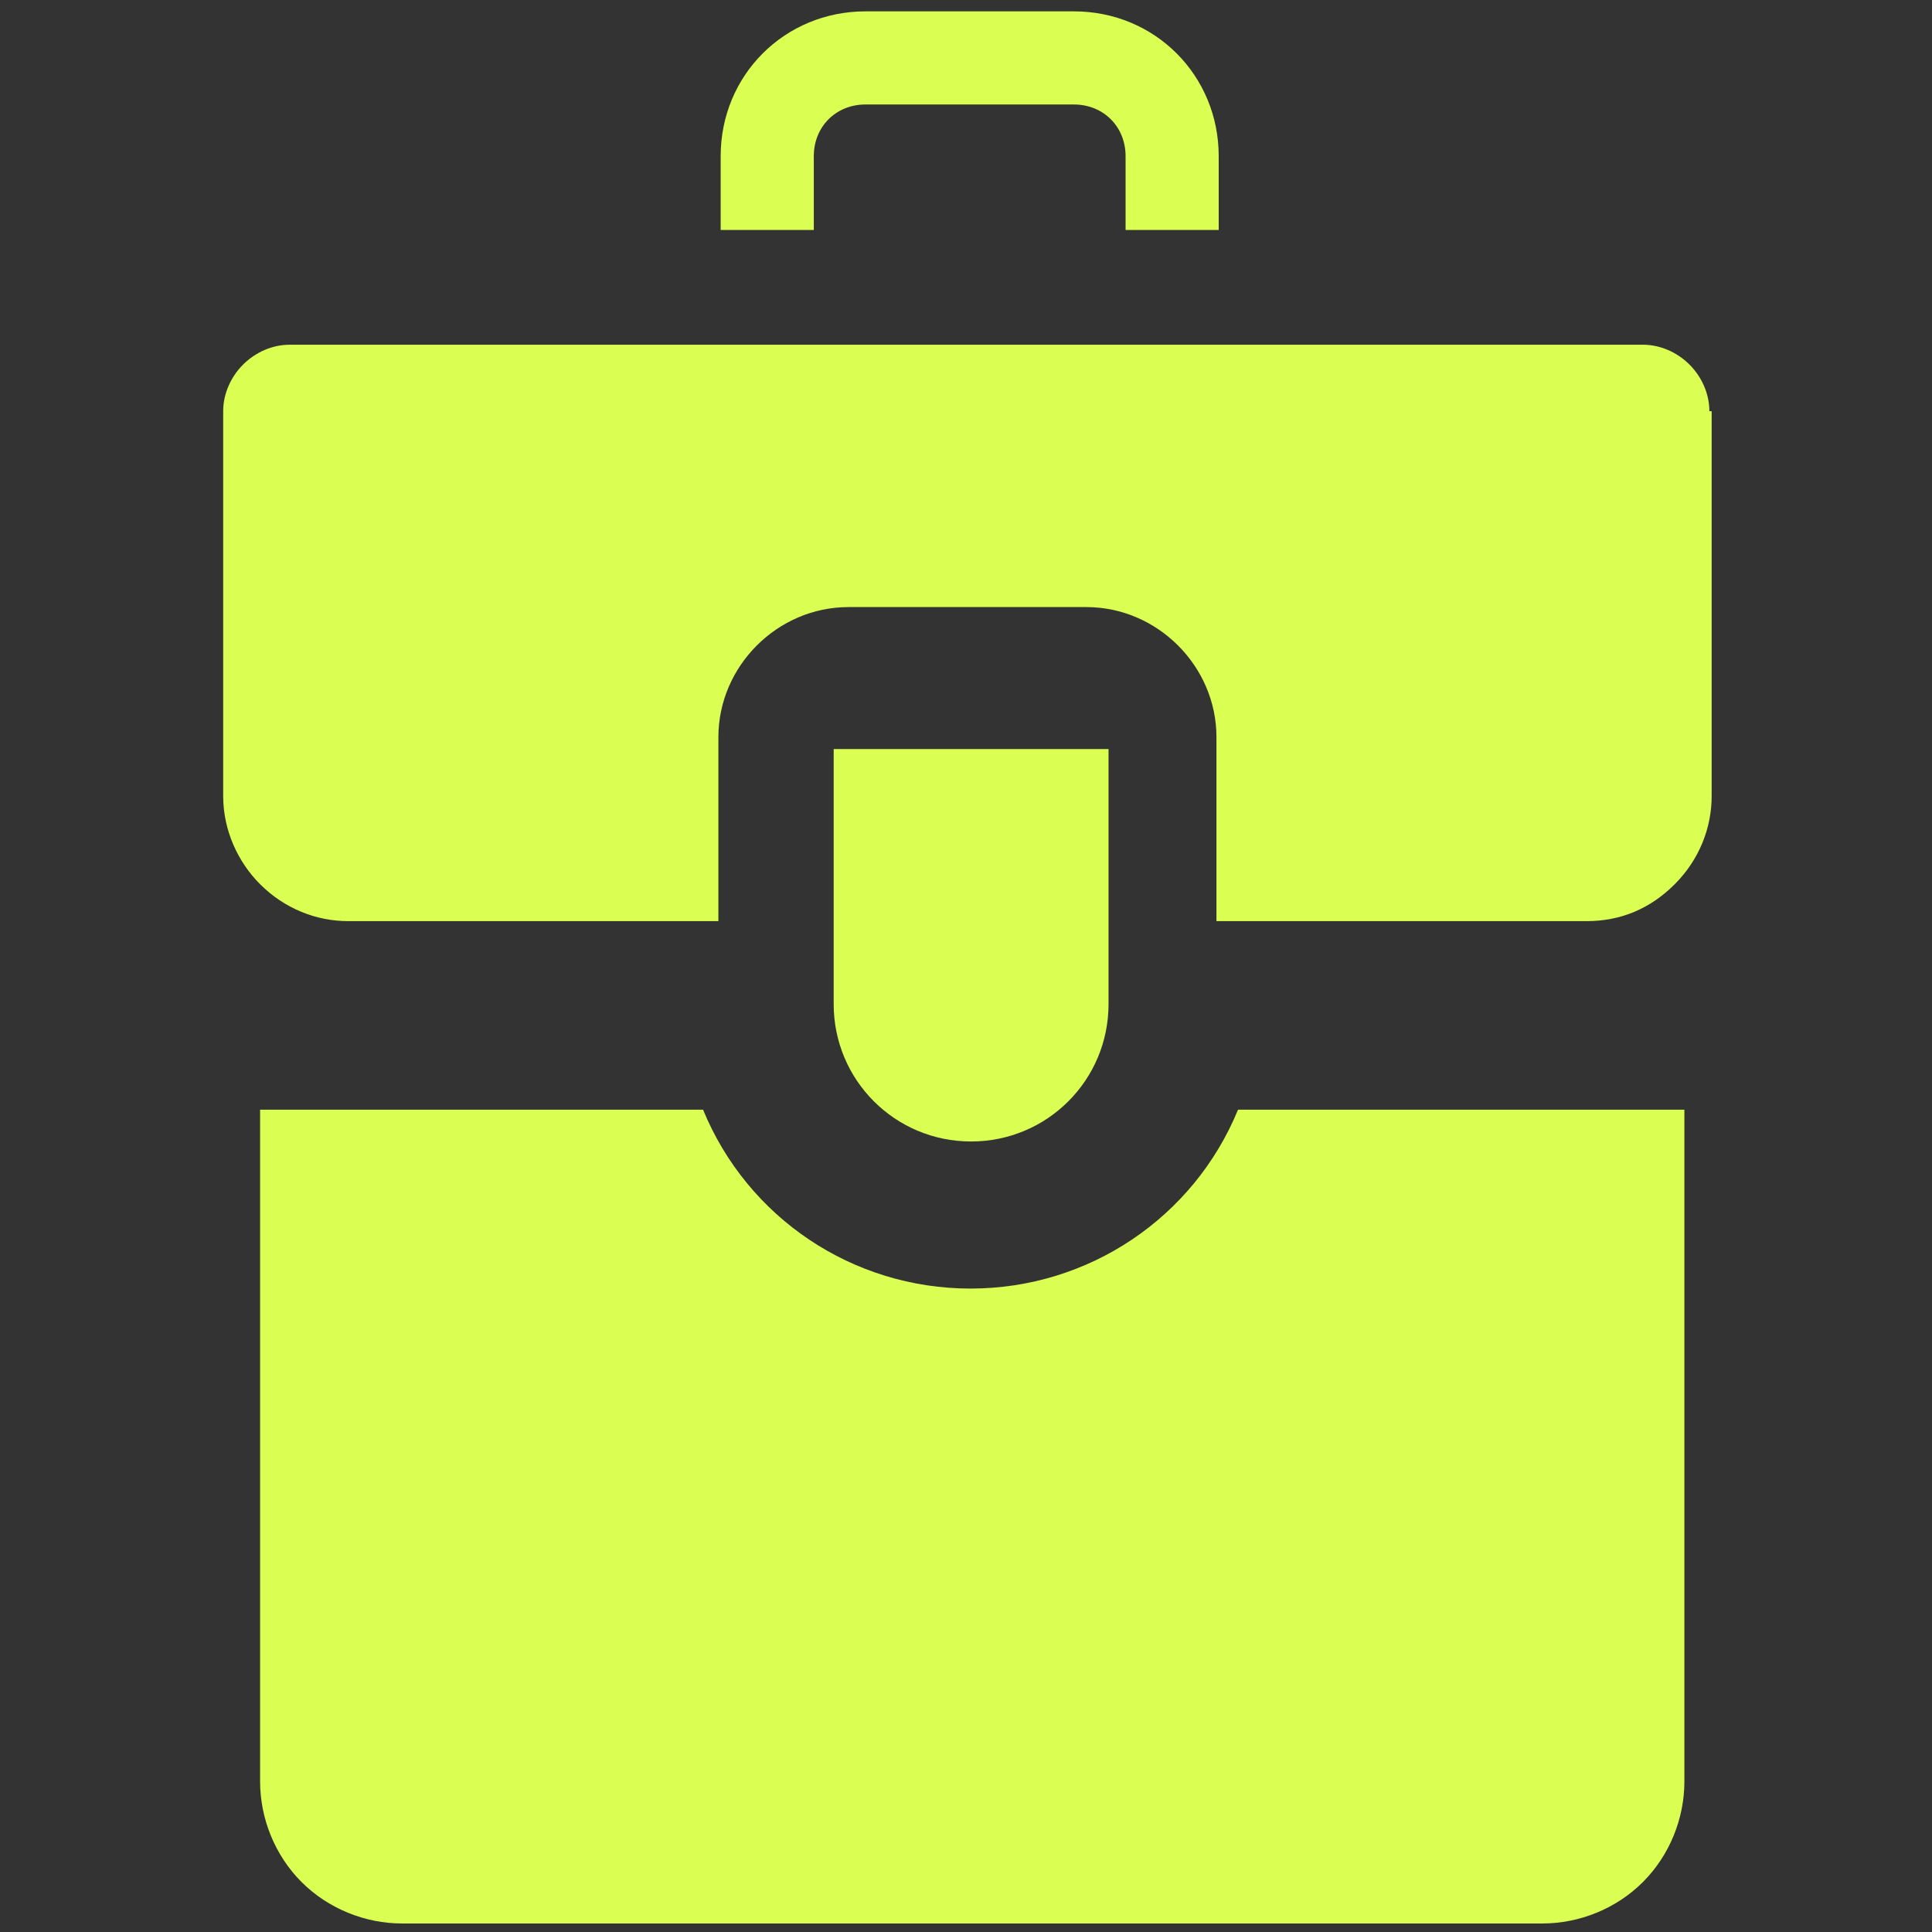
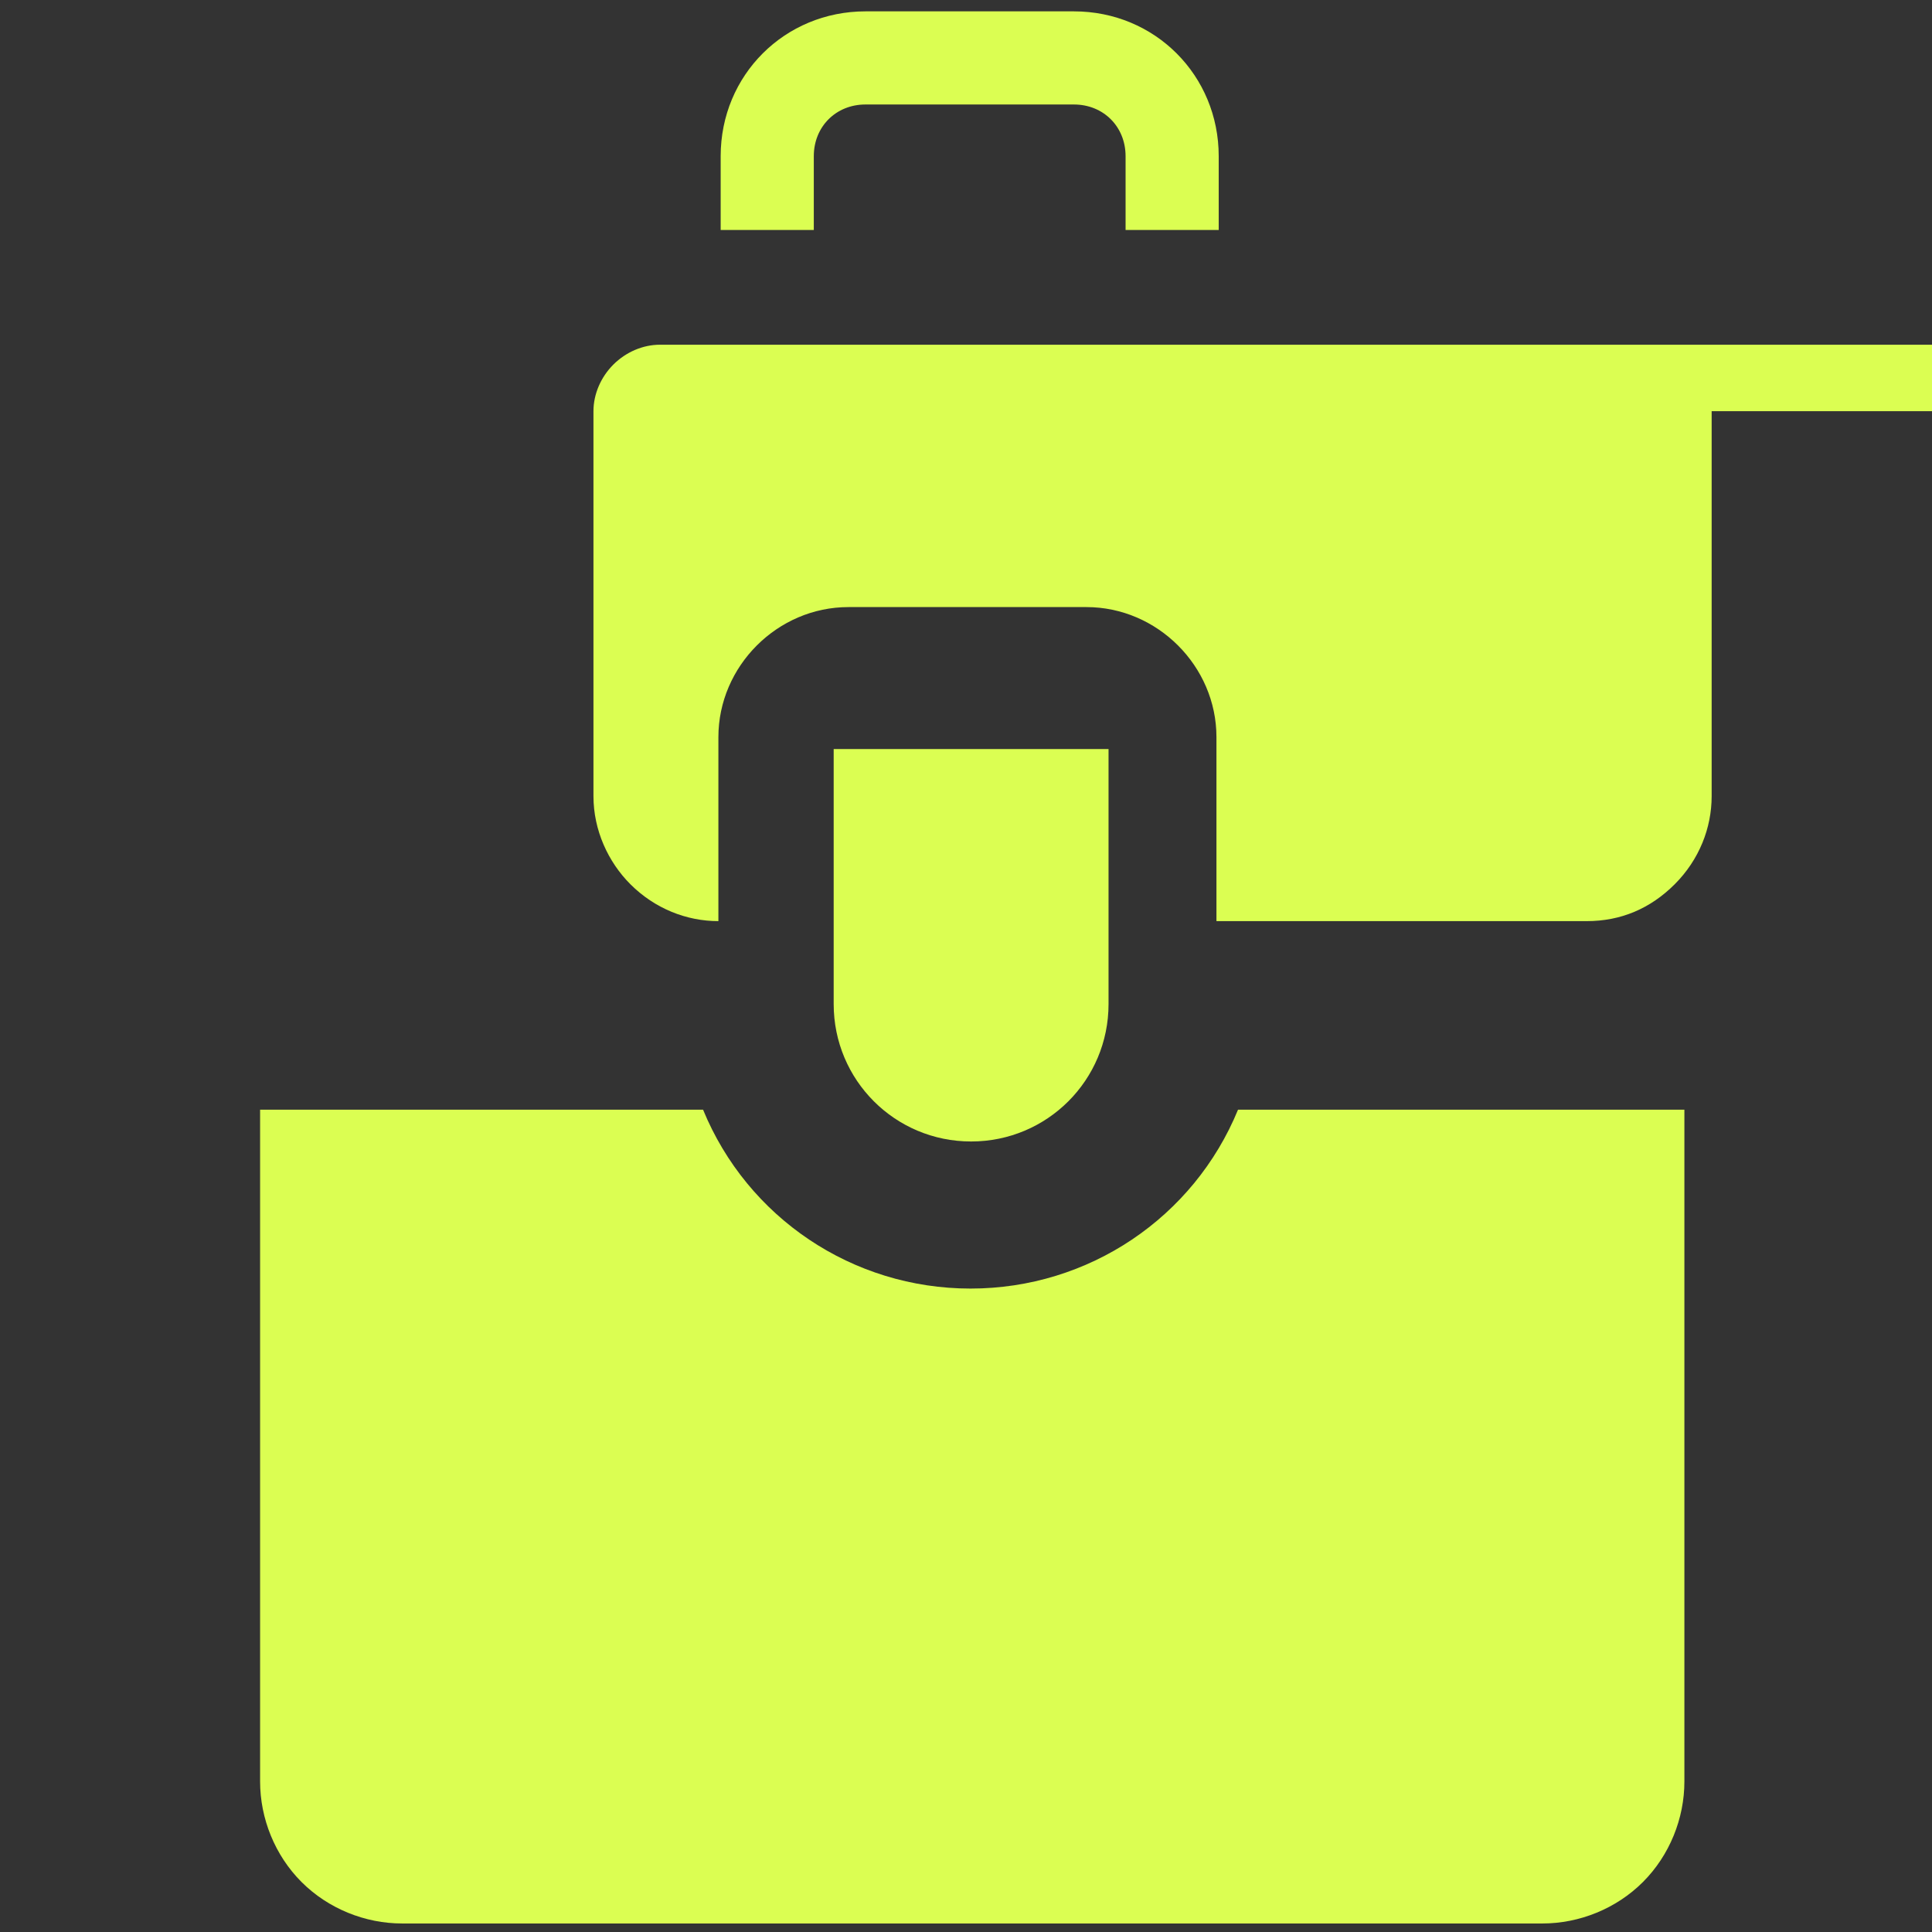
<svg xmlns="http://www.w3.org/2000/svg" id="Layer_1" version="1.1" viewBox="0 0 340.2 340.2">
  <rect x="0" y="0" width="340.2" height="340.2" fill="#333333" stroke="none" />
  <defs>
    <style>
      .st0 {
        fill: #dbfe52;
      }
    </style>
  </defs>
-   <path class="st0" d="M301.4,72.4v67.8c0,5.6-2.2,11.2-6.5,15.5s-9.5,6.5-15.5,6.5h-65.2v-32.4c0-12.5-10.4-22.9-22.9-22.9h-41.9c-12.5,0-22.9,10.4-22.9,22.9v32.4H61.3c-5.6,0-11.2-2.2-15.5-6.5-3.9-3.9-6.5-9.5-6.5-15.5v-67.8c0-3,1.3-6,3.5-8.2s5.2-3.5,8.2-3.5h238.3c3,0,6,1.3,8.2,3.5s3.5,5.2,3.5,8.2h.4ZM221.5,195.4h-3.5c-7.8,19-26.3,31.5-47.1,31.5s-39.3-12.5-47.1-31.5H45.8v118.3c0,6.5,2.6,13,7.3,17.7s11.2,7.3,17.7,7.3h200.8c6.5,0,13-2.6,17.7-7.3,4.7-4.7,7.3-11.2,7.3-17.7v-118.3h-75.1ZM146.8,131.9v44.9c0,13.4,10.8,24.2,24.2,24.2s24.2-10.8,24.2-24.2v-44.9h-48.4ZM189.1,2h-36.7c-14.2,0-25.5,11.2-25.5,25.5v13h16.4v-13c0-5.2,3.9-9.1,9.1-9.1h36.7c5.2,0,9.1,3.9,9.1,9.1v13h16.4v-13c0-14.2-11.2-25.5-25.5-25.5h0Z" />
+   <path class="st0" d="M301.4,72.4v67.8c0,5.6-2.2,11.2-6.5,15.5s-9.5,6.5-15.5,6.5h-65.2v-32.4c0-12.5-10.4-22.9-22.9-22.9h-41.9c-12.5,0-22.9,10.4-22.9,22.9v32.4c-5.6,0-11.2-2.2-15.5-6.5-3.9-3.9-6.5-9.5-6.5-15.5v-67.8c0-3,1.3-6,3.5-8.2s5.2-3.5,8.2-3.5h238.3c3,0,6,1.3,8.2,3.5s3.5,5.2,3.5,8.2h.4ZM221.5,195.4h-3.5c-7.8,19-26.3,31.5-47.1,31.5s-39.3-12.5-47.1-31.5H45.8v118.3c0,6.5,2.6,13,7.3,17.7s11.2,7.3,17.7,7.3h200.8c6.5,0,13-2.6,17.7-7.3,4.7-4.7,7.3-11.2,7.3-17.7v-118.3h-75.1ZM146.8,131.9v44.9c0,13.4,10.8,24.2,24.2,24.2s24.2-10.8,24.2-24.2v-44.9h-48.4ZM189.1,2h-36.7c-14.2,0-25.5,11.2-25.5,25.5v13h16.4v-13c0-5.2,3.9-9.1,9.1-9.1h36.7c5.2,0,9.1,3.9,9.1,9.1v13h16.4v-13c0-14.2-11.2-25.5-25.5-25.5h0Z" />
</svg>